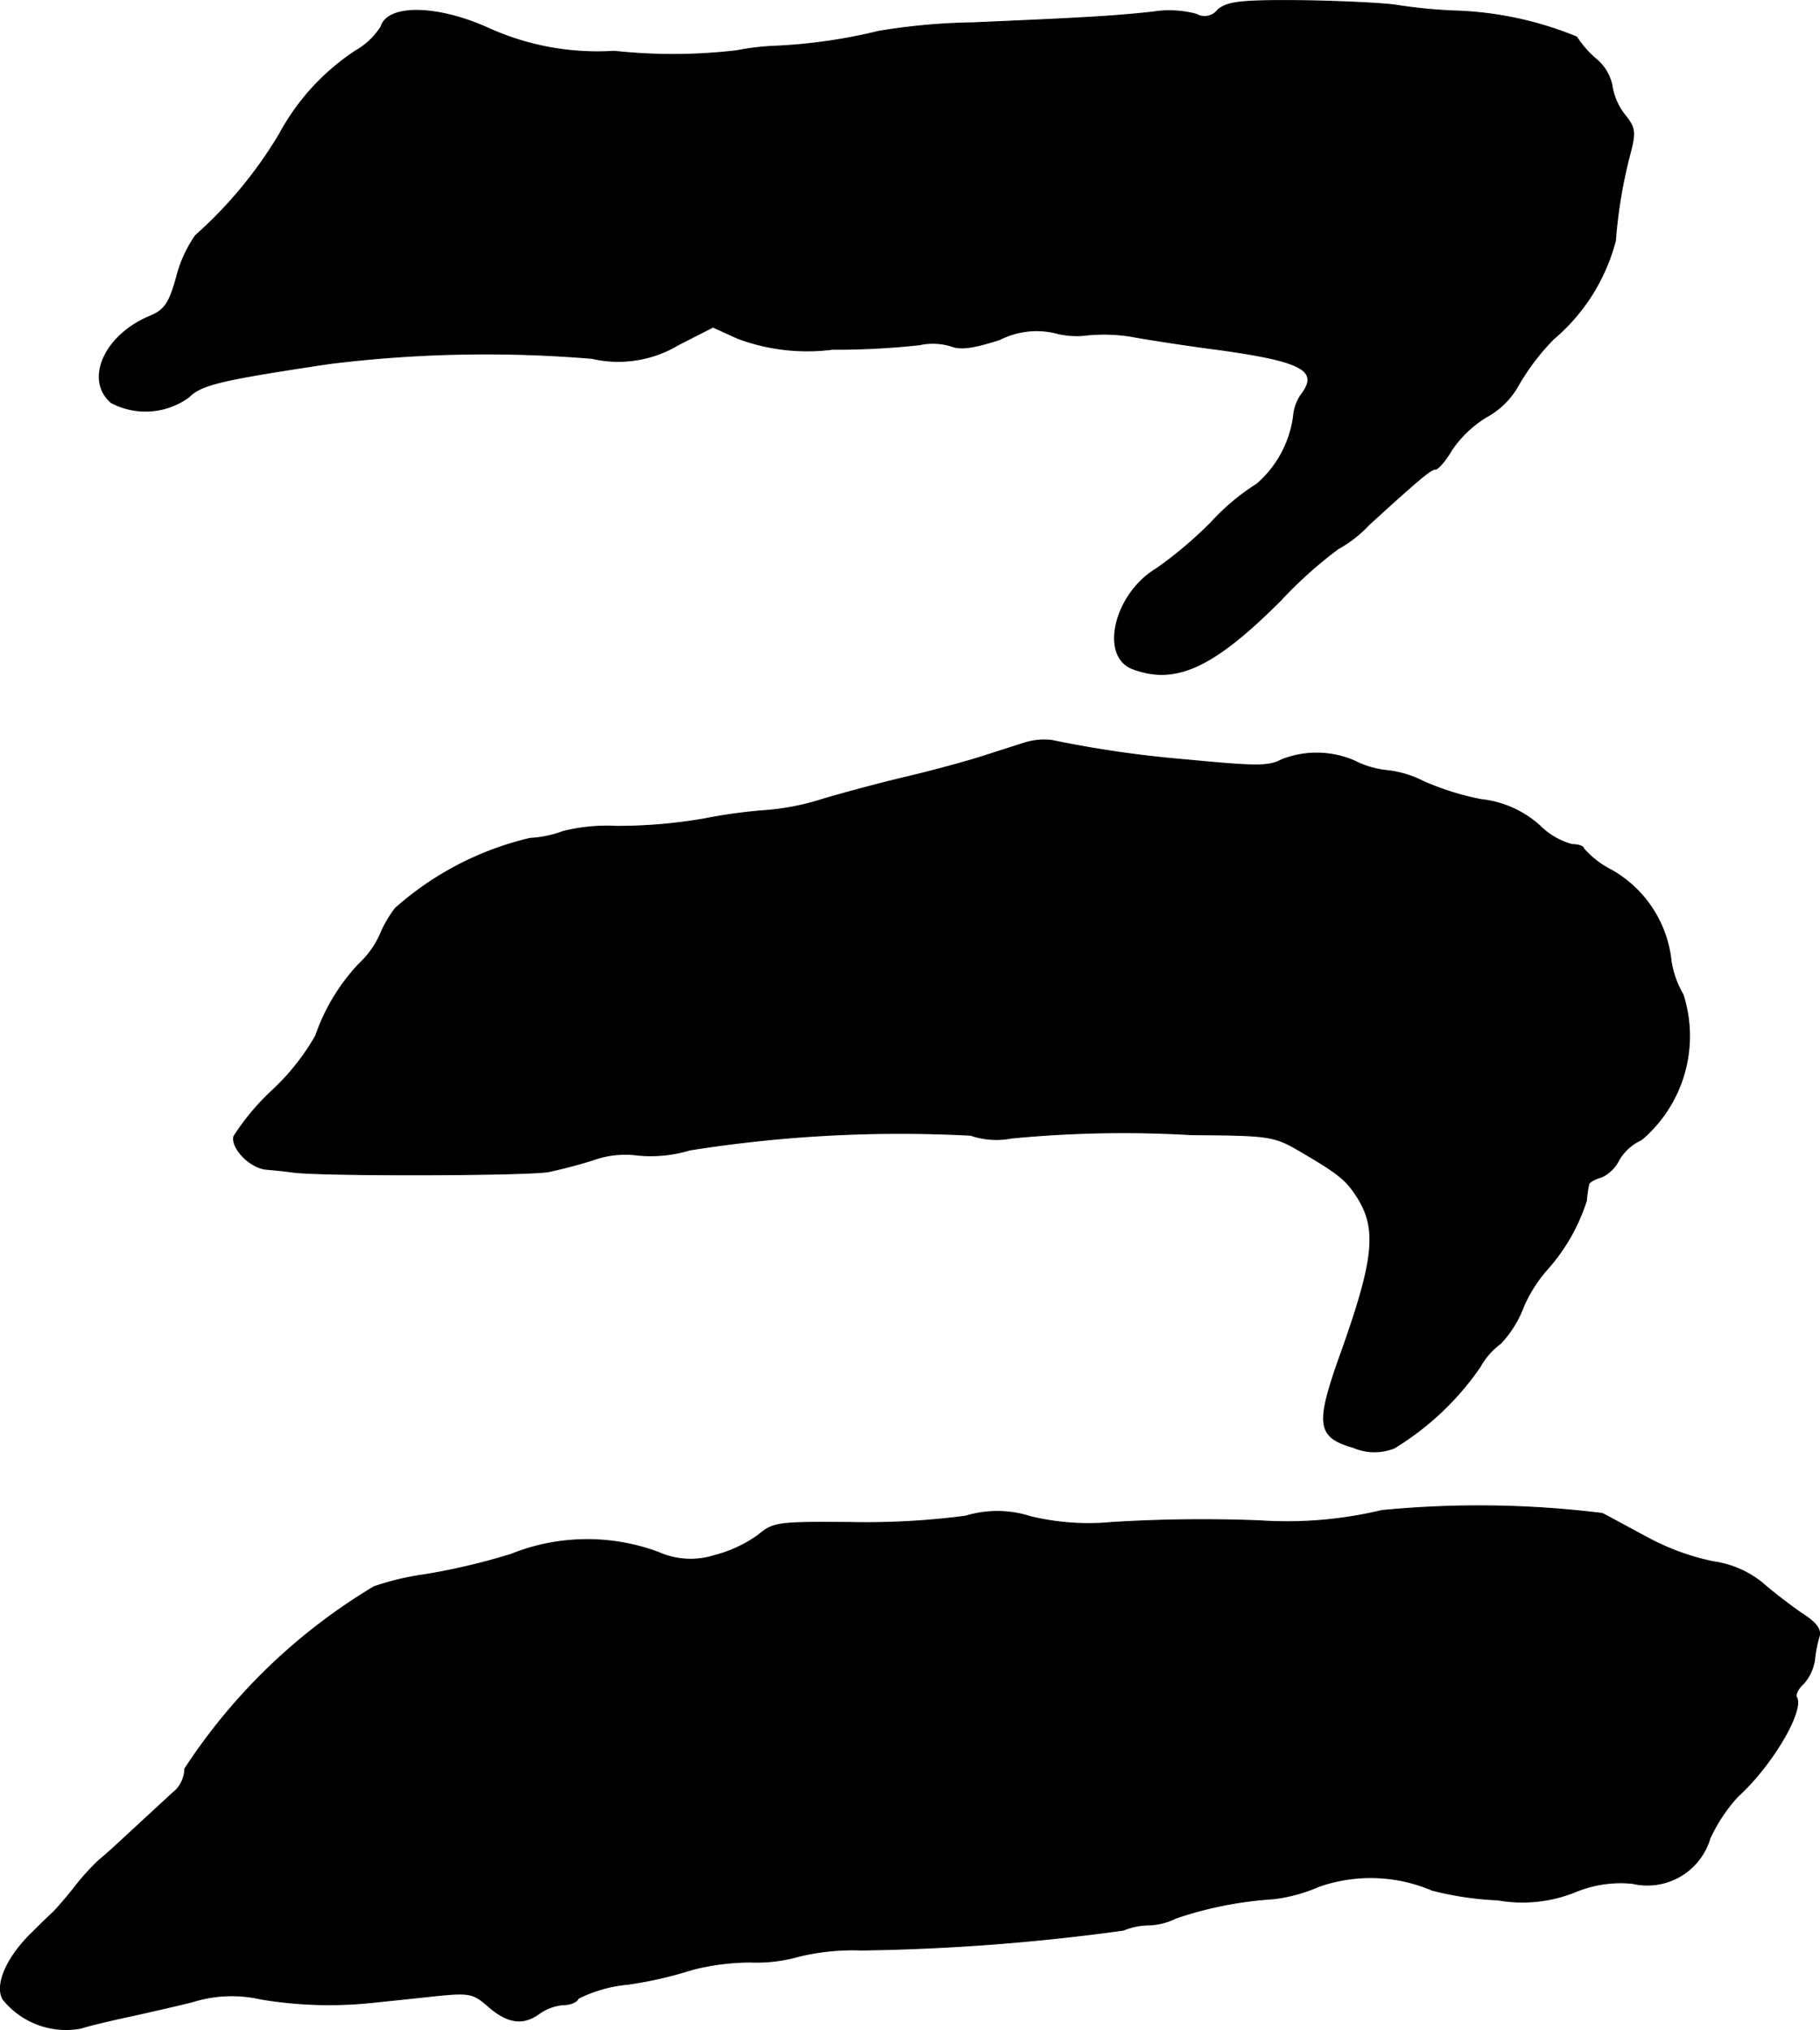
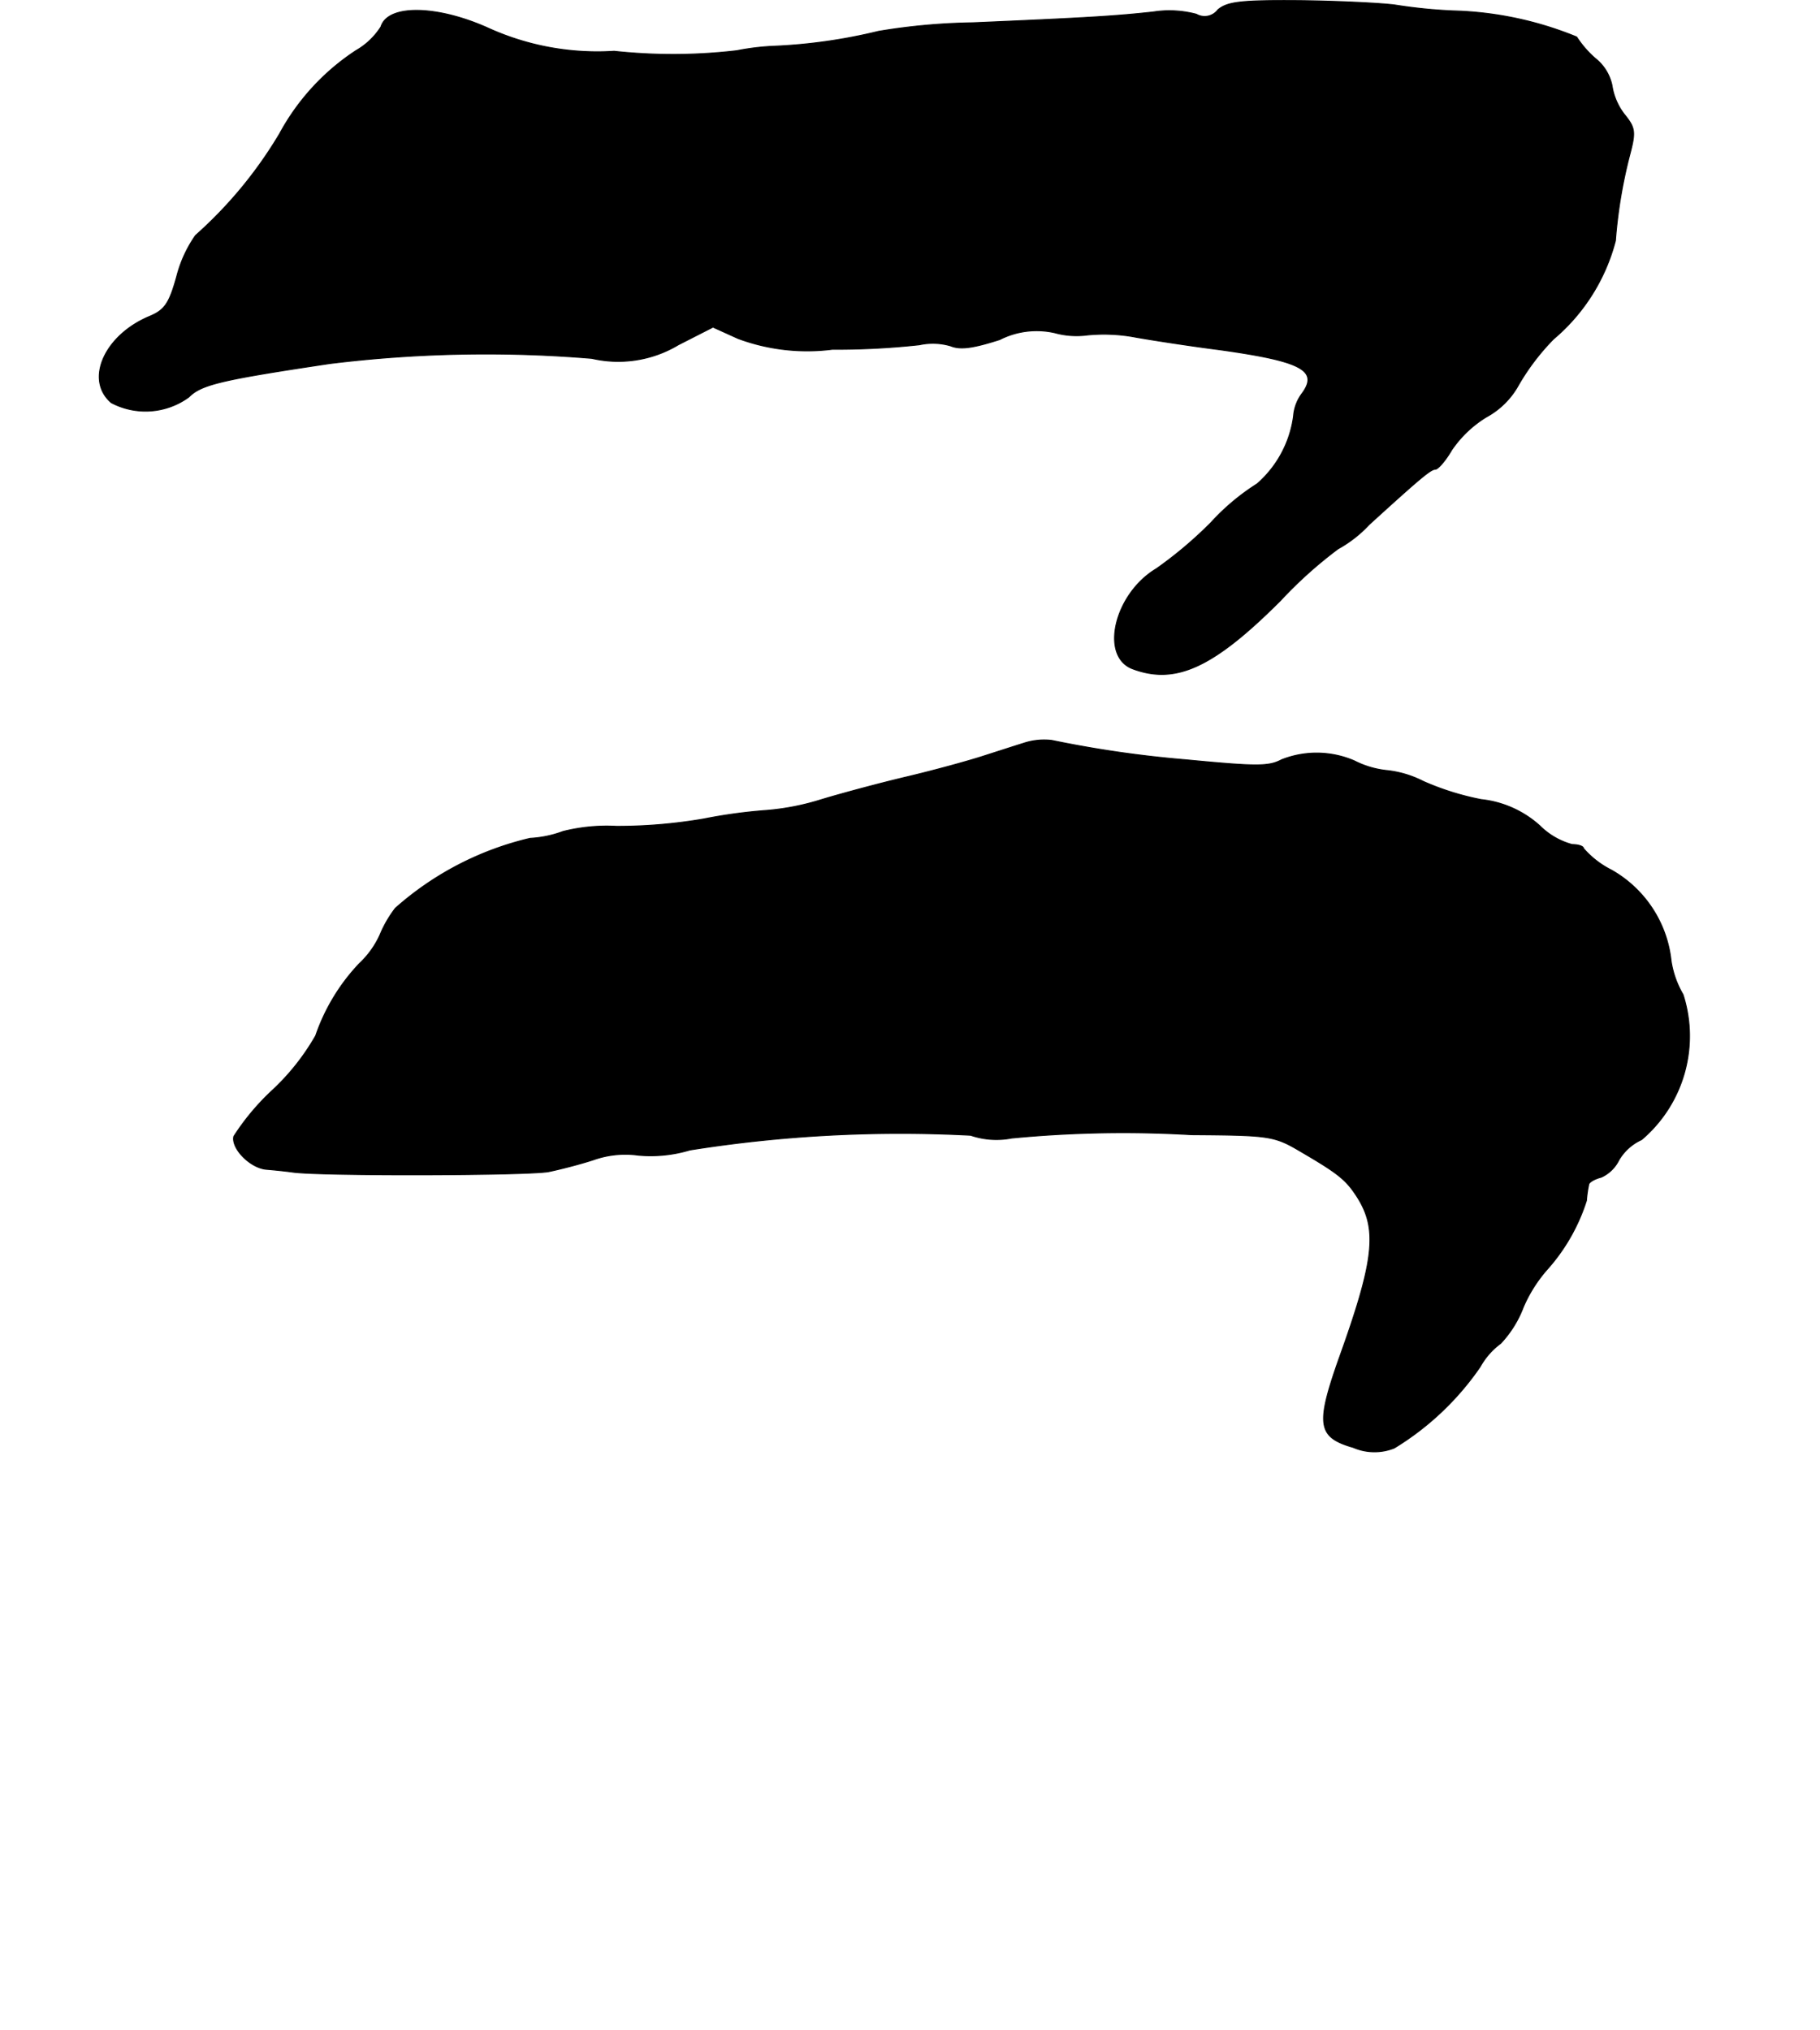
<svg xmlns="http://www.w3.org/2000/svg" version="1.1" width="6.839mm" height="7.627mm" viewBox="0 0 19.387 21.619">
  <defs>
    <style type="text/css">
      .a {
        stroke: #000;
        stroke-linecap: round;
        stroke-linejoin: round;
        stroke-width: 0.01px;
      }
    </style>
  </defs>
  <path class="a" d="M12.974.103a.177.177,0,0,1-.23.048A1.114,1.114,0,0,0,12.283.127c-.388.042-.66.061-1.926.115A6.635,6.635,0,0,0,9.358.333,5.704,5.704,0,0,1,8.256.491a2.623,2.623,0,0,0-.406.048,5.83,5.83,0,0,1-1.308.006A2.81,2.81,0,0,1,5.209.303C4.664.055,4.131.042,4.058.285a.768.768,0,0,1-.267.254,2.453,2.453,0,0,0-.812.884,4.569,4.569,0,0,1-.896,1.084,1.343,1.343,0,0,0-.2.436c-.079.285-.127.357-.285.424-.485.2-.697.678-.412.921A.783.783,0,0,0,2.011,4.228c.133-.133.333-.182,1.502-.357A13.603,13.603,0,0,1,6.305,3.816a1.247,1.247,0,0,0,.921-.145l.369-.188.267.121a2.117,2.117,0,0,0,1.005.115,8.145,8.145,0,0,0,.927-.048.671.671,0,0,1,.333.012c.103.042.236.024.521-.067a.87.87,0,0,1,.588-.073.868.868,0,0,0,.345.024,1.817,1.817,0,0,1,.521.024c.206.036.606.097.89.133.866.121,1.06.218.878.466a.459.459,0,0,0-.091.242,1.16,1.16,0,0,1-.388.721,2.401,2.401,0,0,0-.491.412,4.363,4.363,0,0,1-.581.491c-.448.267-.606.933-.254,1.066.454.17.854-.006,1.575-.727A4.599,4.599,0,0,1,14.252,5.845a1.343,1.343,0,0,0,.333-.26c.533-.485.654-.588.703-.588.03,0,.109-.091.176-.206a1.211,1.211,0,0,1,.369-.351.859.859,0,0,0,.345-.345A2.447,2.447,0,0,1,16.548,3.61a2.043,2.043,0,0,0,.66-1.048,5.16,5.16,0,0,1,.151-.909c.067-.254.061-.291-.061-.442a.666.666,0,0,1-.127-.303.496.496,0,0,0-.176-.285,1.072,1.072,0,0,1-.2-.23A3.722,3.722,0,0,0,15.475.115a5.454,5.454,0,0,1-.606-.061c-.115-.018-.563-.042-.993-.048C13.216,0,13.077.018,12.974.103Z" />
  <path class="a" d="M10.902,7.916c-.097.03-.303.097-.454.145s-.503.145-.787.212-.69.176-.909.242a2.662,2.662,0,0,1-.581.115,5.52,5.52,0,0,0-.672.091,5.438,5.438,0,0,1-.933.079,1.912,1.912,0,0,0-.569.055,1.183,1.183,0,0,1-.351.073,3.295,3.295,0,0,0-1.435.745,1.257,1.257,0,0,0-.164.285.958.958,0,0,1-.218.303,2.111,2.111,0,0,0-.466.769,2.462,2.462,0,0,1-.454.575,2.561,2.561,0,0,0-.418.497c-.03.127.176.339.351.351.073.006.194.018.279.03.309.042,2.52.036,2.726-.006.115-.024.333-.079.478-.127a1.01,1.01,0,0,1,.472-.048,1.442,1.442,0,0,0,.551-.055,14.29,14.29,0,0,1,2.992-.157.848.848,0,0,0,.436.03,12.368,12.368,0,0,1,1.914-.036c.854.006.884.012,1.181.188.394.23.472.297.588.478.218.345.182.672-.2,1.732-.242.69-.224.824.157.933a.568.568,0,0,0,.436.006,3.003,3.003,0,0,0,.915-.866.776.776,0,0,1,.218-.248,1.164,1.164,0,0,0,.242-.388,1.512,1.512,0,0,1,.248-.394,2.021,2.021,0,0,0,.424-.739,1.365,1.365,0,0,1,.024-.17c0-.024.061-.061.133-.079a.388.388,0,0,0,.188-.182.536.536,0,0,1,.242-.218,1.447,1.447,0,0,0,.442-1.545,1.006,1.006,0,0,1-.127-.357,1.265,1.265,0,0,0-.636-.969.977.977,0,0,1-.297-.23c0-.024-.055-.042-.121-.042a.776.776,0,0,1-.345-.2,1.106,1.106,0,0,0-.624-.279,2.87,2.87,0,0,1-.618-.194,1.113,1.113,0,0,0-.382-.115.984.984,0,0,1-.351-.103,1.013,1.013,0,0,0-.775-.012c-.139.073-.26.073-1.024,0a11.855,11.855,0,0,1-1.423-.206A.694.694,0,0,0,10.902,7.916Z" />
-   <path class="a" d="M14.718,16.087a4.339,4.339,0,0,1-1.302.109,15.694,15.694,0,0,0-1.575.018,2.635,2.635,0,0,1-.86-.061,1.169,1.169,0,0,0-.697-.006,8.175,8.175,0,0,1-1.223.067c-.769-.006-.824,0-.981.133a1.391,1.391,0,0,1-.466.218.837.837,0,0,1-.594-.03,2.175,2.175,0,0,0-1.575.018,6.865,6.865,0,0,1-.927.218,2.881,2.881,0,0,0-.533.127A6.215,6.215,0,0,0,1.969,18.837a.343.343,0,0,1-.091.224c-.048.042-.218.2-.382.351s-.357.333-.442.4a2.511,2.511,0,0,0-.267.297c-.067.085-.17.206-.224.26-.061.055-.157.151-.212.206-.273.26-.406.557-.321.715a.861.861,0,0,0,.836.309c.091-.03.303-.079.466-.115.17-.036.491-.109.715-.164a1.394,1.394,0,0,1,.733-.03,4.415,4.415,0,0,0,1.187.036c.115-.012.406-.042.636-.067.4-.042.436-.036.606.115.206.176.369.194.539.067a.519.519,0,0,1,.254-.091c.073,0,.145-.03.157-.067a1.481,1.481,0,0,1,.533-.151,4.204,4.204,0,0,0,.684-.157,2.543,2.543,0,0,1,.612-.079,1.661,1.661,0,0,0,.521-.061,2.423,2.423,0,0,1,.666-.067,22.591,22.591,0,0,0,2.792-.212.719.719,0,0,1,.267-.055.687.687,0,0,0,.291-.073,4.013,4.013,0,0,1,1.042-.206,1.731,1.731,0,0,0,.485-.133,1.671,1.671,0,0,1,1.205.042,3.36,3.36,0,0,0,.697.103,1.507,1.507,0,0,0,.824-.085,1.26,1.26,0,0,1,.612-.091.695.695,0,0,0,.824-.478,1.727,1.727,0,0,1,.297-.448c.357-.321.715-.921.624-1.06-.012-.024.018-.091.079-.145a.494.494,0,0,0,.115-.248,1.289,1.289,0,0,1,.048-.248c.024-.079-.03-.151-.194-.254-.121-.085-.303-.224-.406-.315a1.063,1.063,0,0,0-.527-.23,2.56,2.56,0,0,1-.697-.254c-.194-.103-.412-.224-.485-.26A10.686,10.686,0,0,0,14.718,16.087Z" />
</svg>